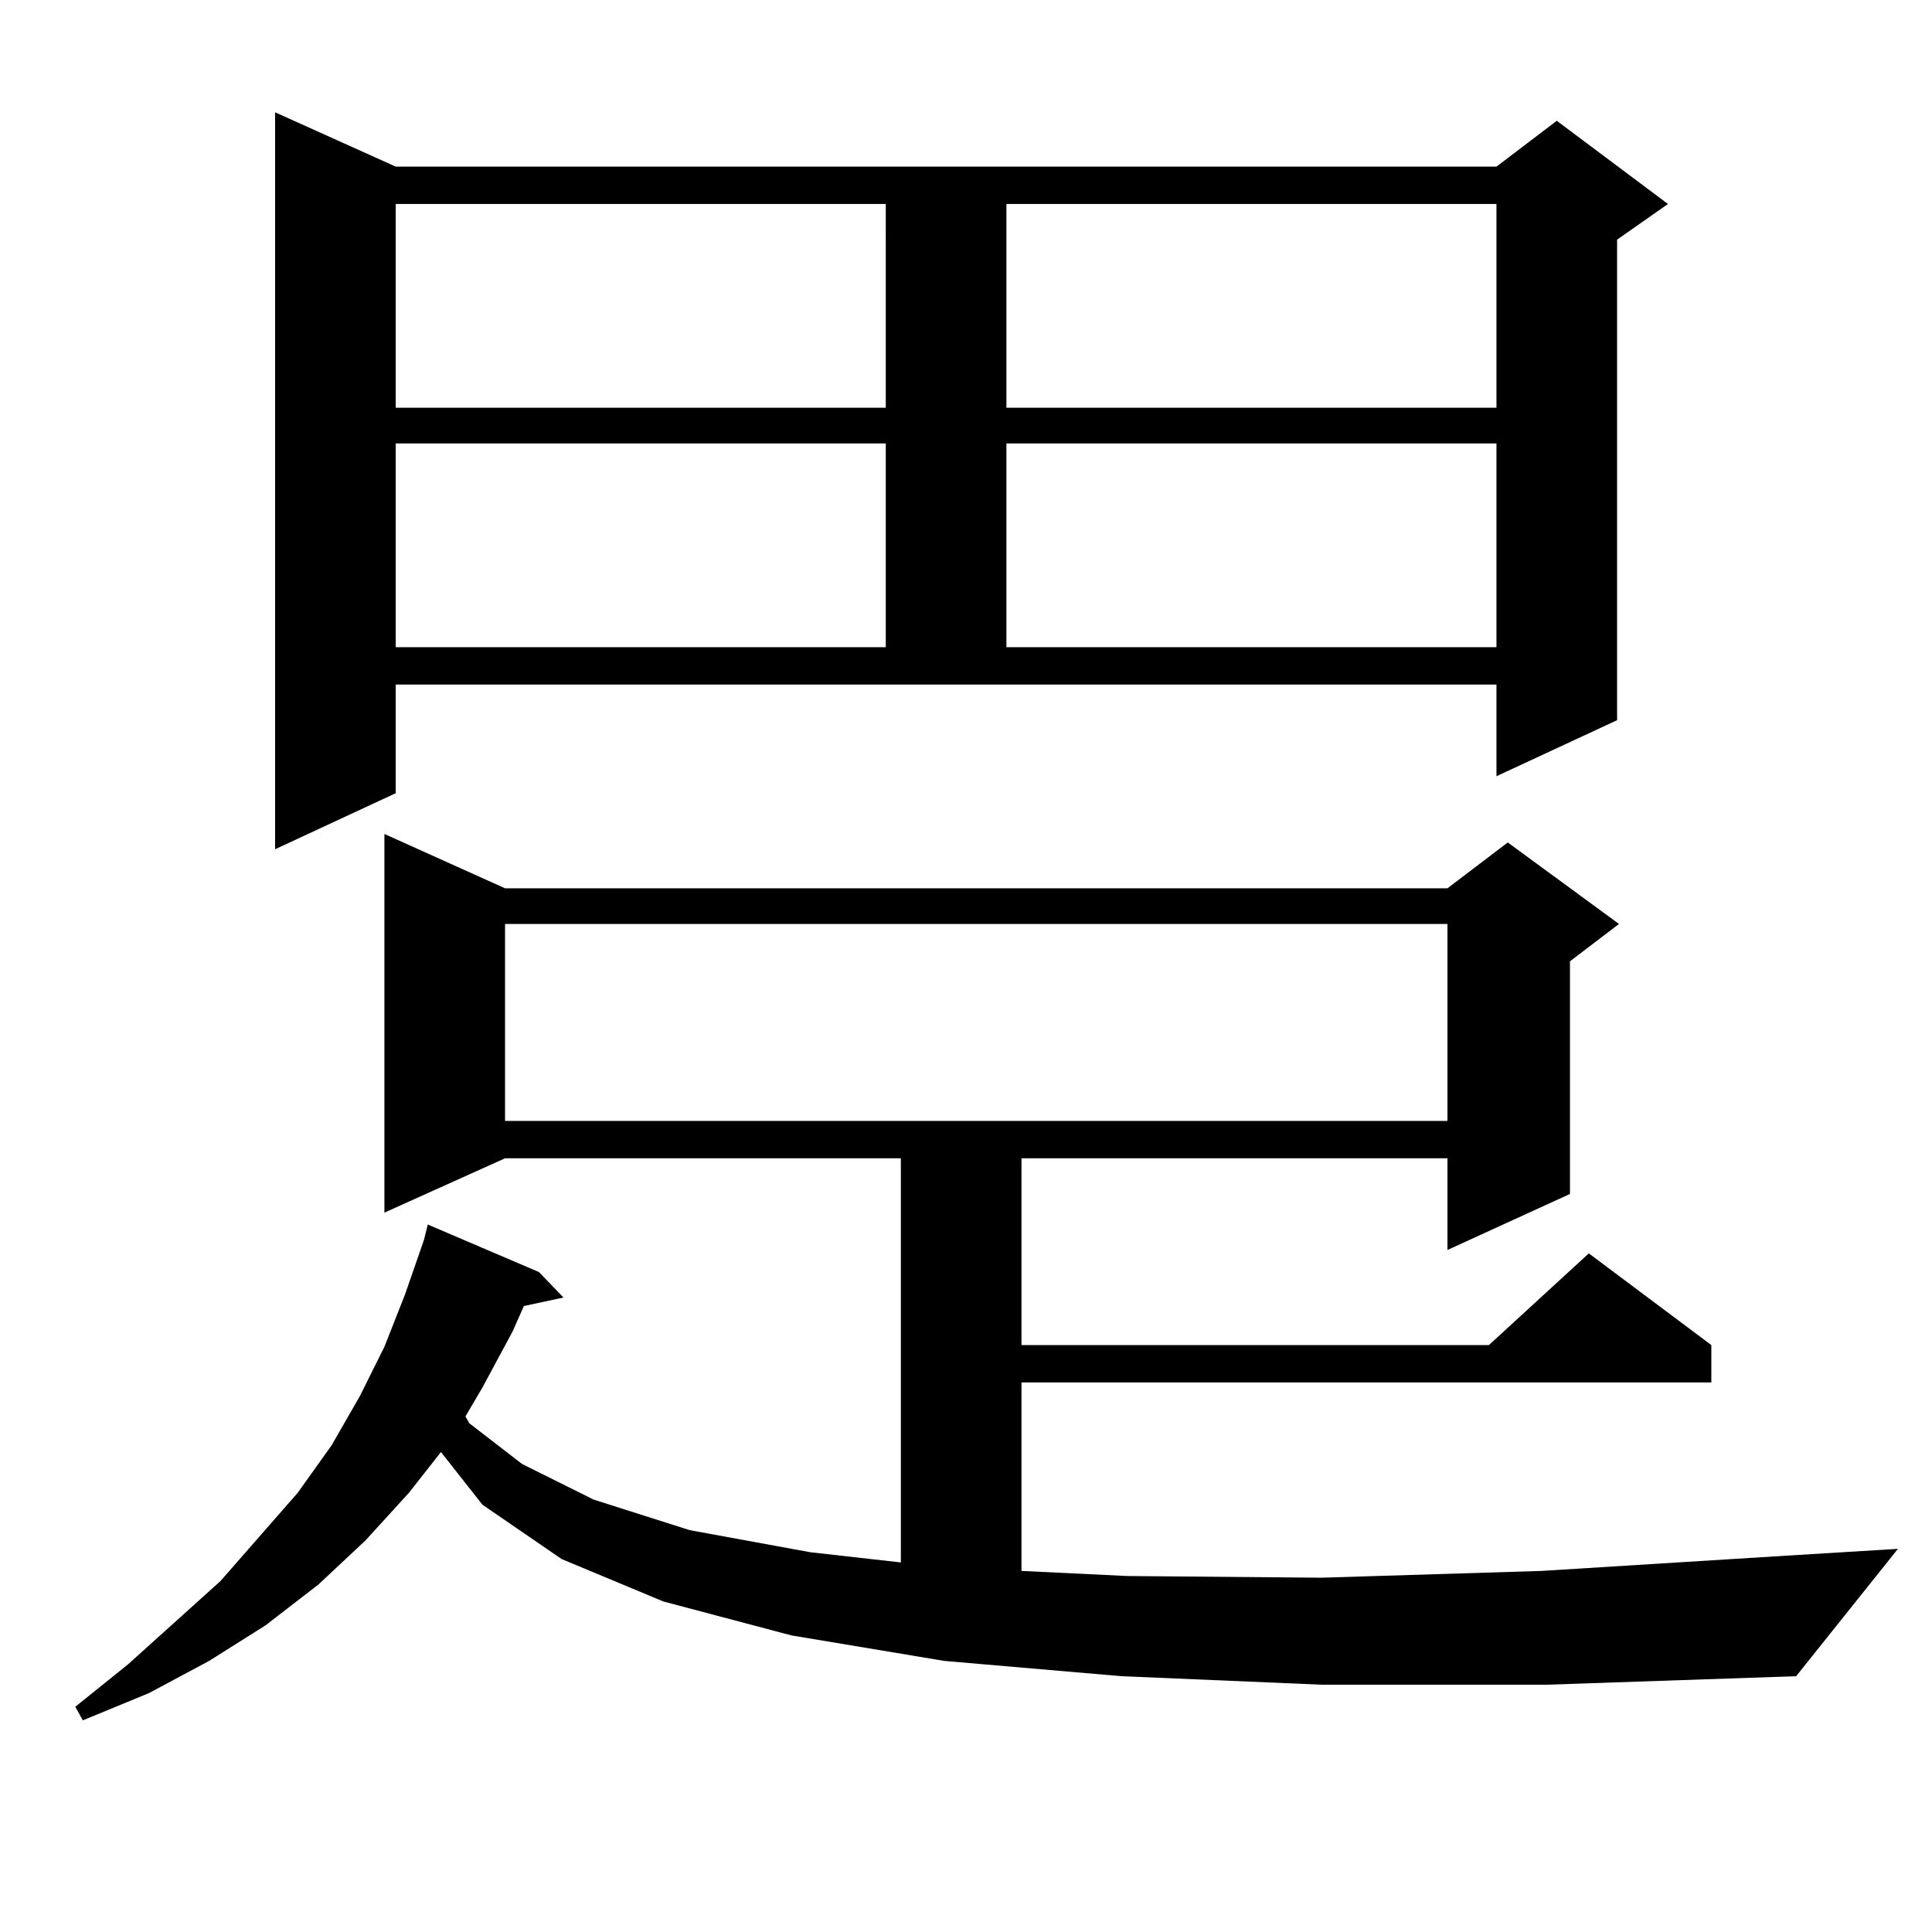
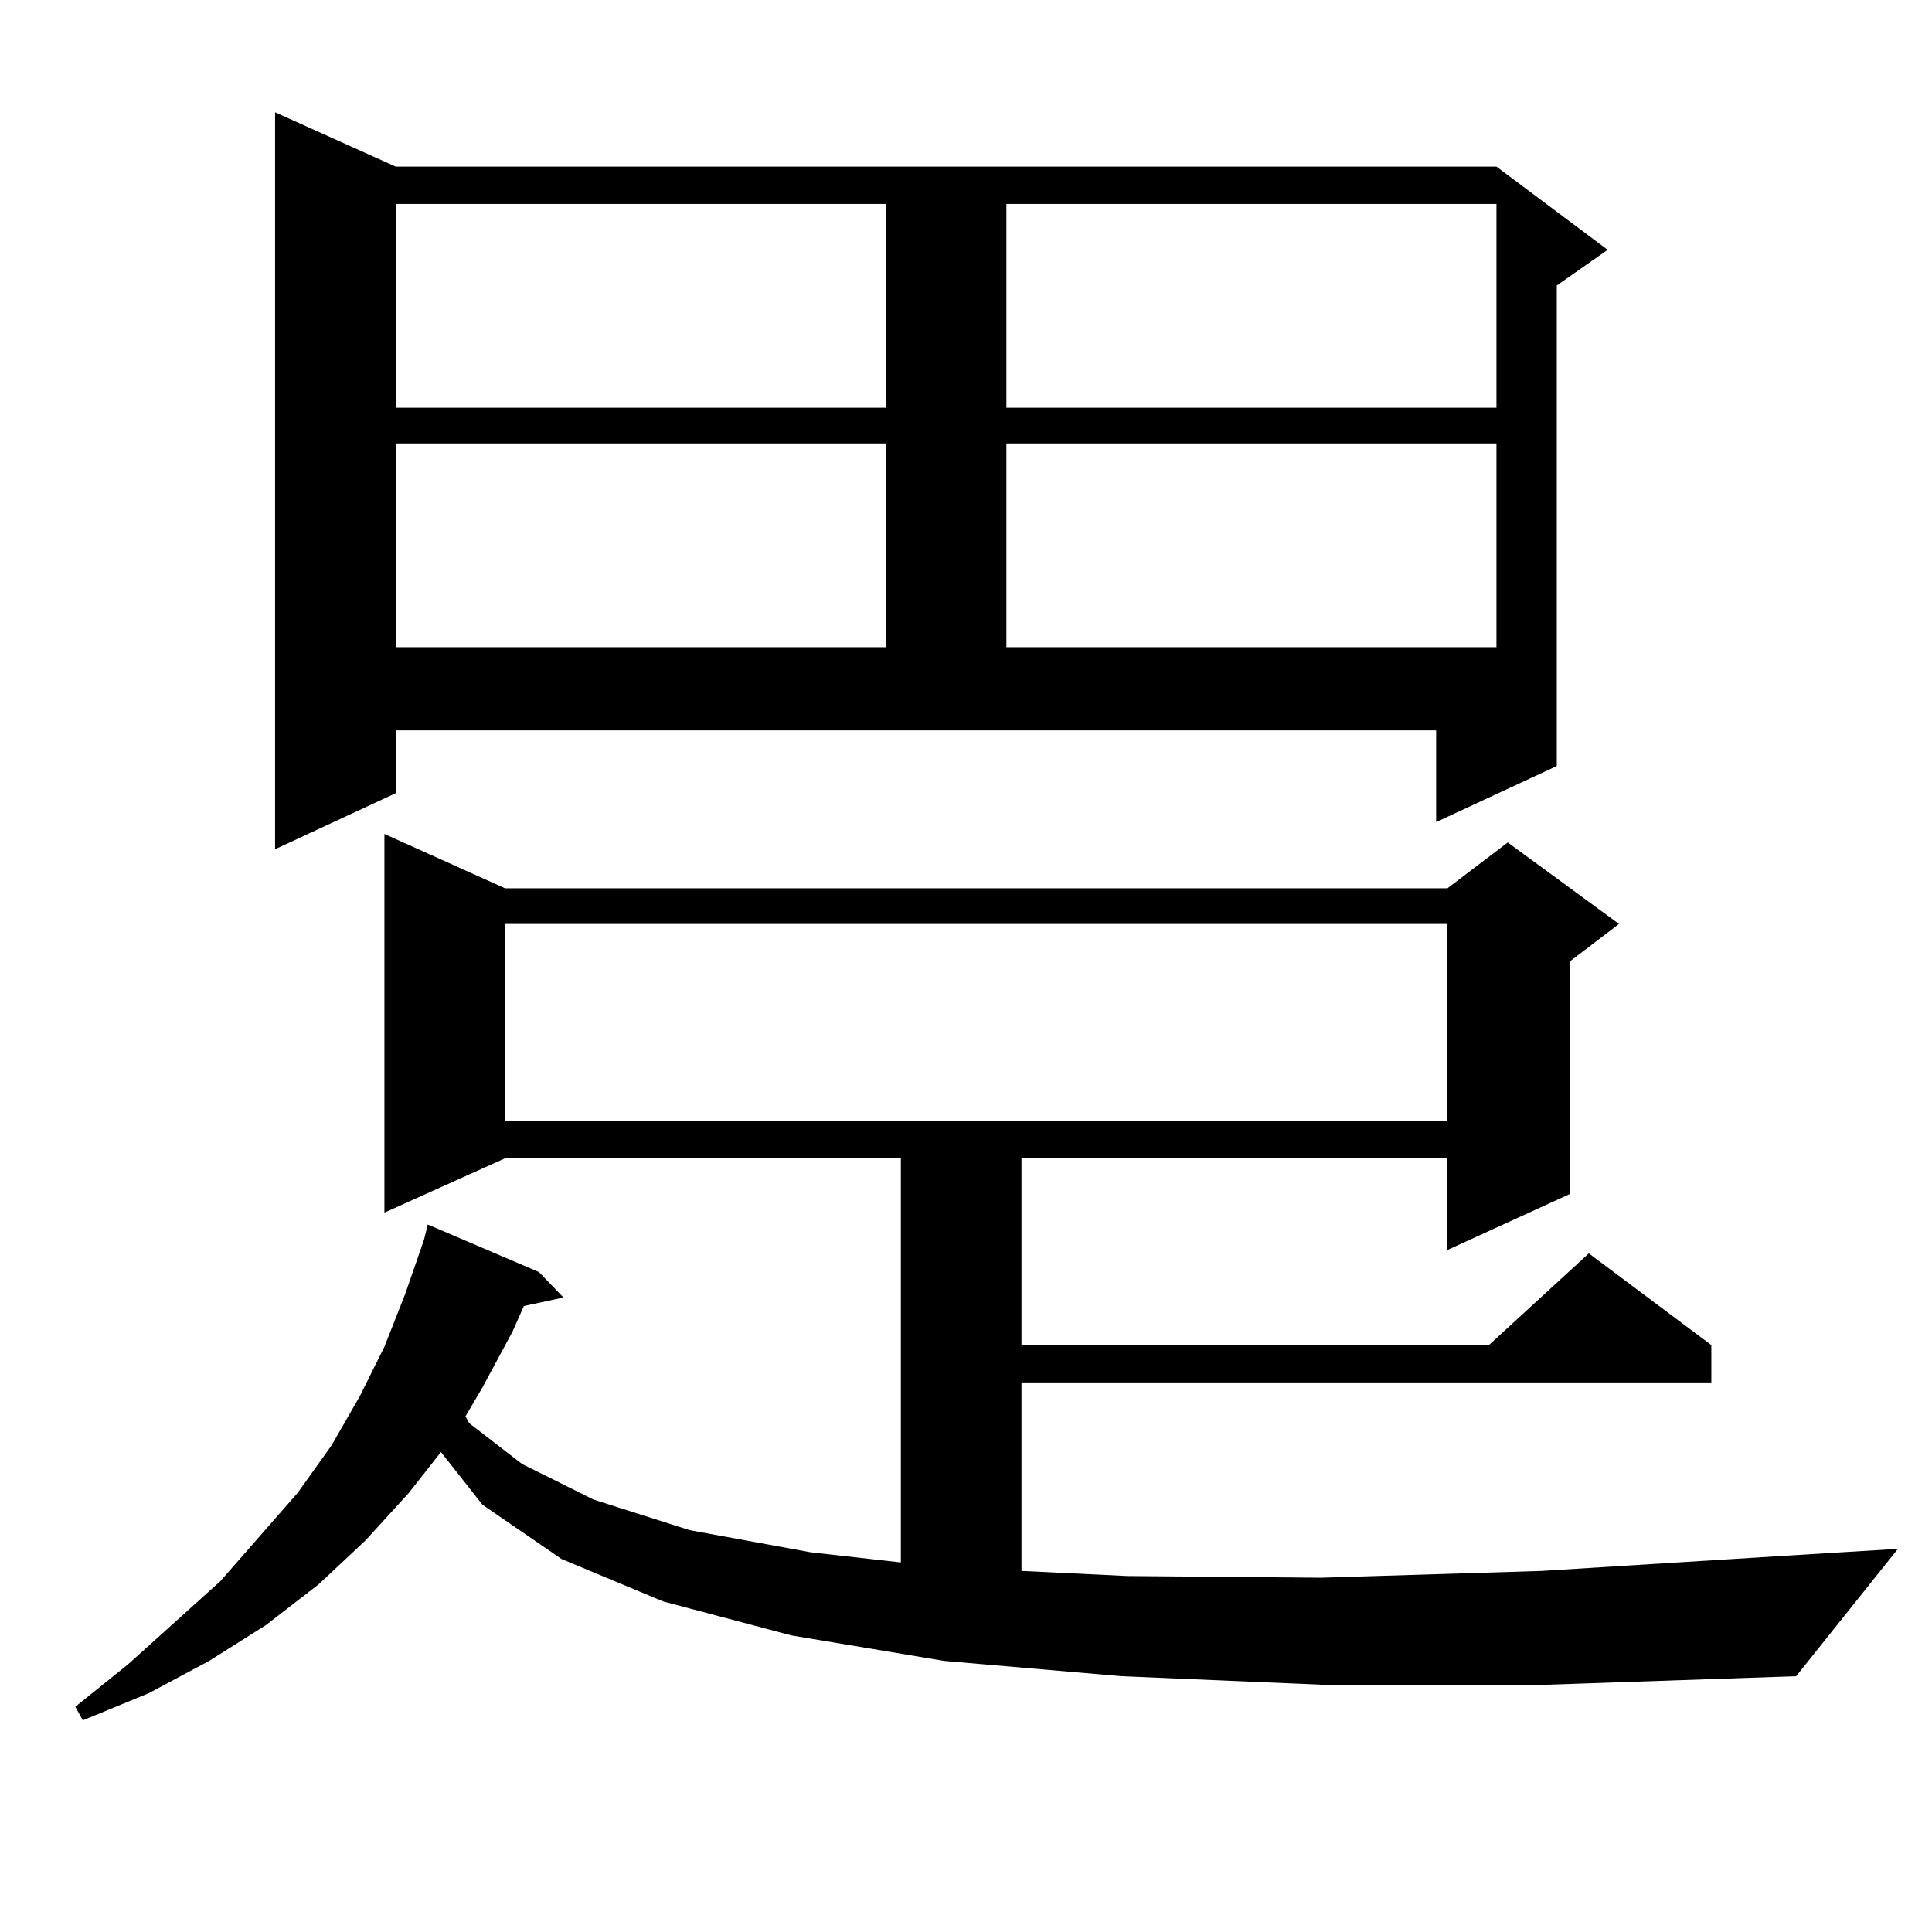
<svg xmlns="http://www.w3.org/2000/svg" version="1.1" id="图层_1" x="0px" y="0px" width="1000px" height="1000px" viewBox="0 0 1000 1000" enable-background="new 0 0 1000 1000" xml:space="preserve">
-   <path d="M683.837,871.988l-103.412-4.395l-91.705-7.91L409.697,846.5l-66.34-17.578l-52.682-21.973l-40.975-28.125l-21.463-27.246  l-16.585,21.094l-22.438,24.609l-24.39,22.852l-27.316,21.094l-29.268,18.457l-31.219,16.699l-34.146,14.063l-3.902-7.031  l27.316-21.973l47.804-43.066l39.999-45.703l17.561-24.609l14.634-25.488l12.683-25.488l10.731-27.246l9.756-28.125l1.951-7.91  l57.56,24.609l12.683,13.184l-20.487,4.395l-5.854,13.184l-15.609,29.004l-8.78,14.941l1.951,3.516l27.316,21.094l37.072,18.457  l49.755,15.82l62.438,11.426l46.828,5.273v-209.18H261.408l-62.438,28.125V431.656l62.438,28.125h487.793l31.219-23.73l57.56,42.188  l-25.365,19.336v120.41l-63.413,29.004v-47.461H528.719v96.68h241.945l51.706-47.461l63.413,47.461v19.336H528.719v97.559  l54.633,2.637l100.485,0.879l114.144-3.516l126.826-7.91l57.56-3.516l-52.682,65.918l-128.777,4.395H683.837z M204.824,410.563  l-62.438,29.004V58.121l62.438,28.125h569.742l31.219-23.73l57.56,43.066l-26.341,18.457v248.73l-62.438,29.004v-47.461H204.824  V410.563z M204.824,105.582v105.469h253.652V105.582H204.824z M204.824,229.508v105.469h253.652V229.508H204.824z M261.408,478.238  v101.953h487.793V478.238H261.408z M520.914,105.582v105.469h253.652V105.582H520.914z M520.914,229.508v105.469h253.652V229.508  H520.914z" />
+   <path d="M683.837,871.988l-103.412-4.395l-91.705-7.91L409.697,846.5l-66.34-17.578l-52.682-21.973l-40.975-28.125l-21.463-27.246  l-16.585,21.094l-22.438,24.609l-24.39,22.852l-27.316,21.094l-29.268,18.457l-31.219,16.699l-34.146,14.063l-3.902-7.031  l27.316-21.973l47.804-43.066l39.999-45.703l17.561-24.609l14.634-25.488l12.683-25.488l10.731-27.246l9.756-28.125l1.951-7.91  l57.56,24.609l12.683,13.184l-20.487,4.395l-5.854,13.184l-15.609,29.004l-8.78,14.941l1.951,3.516l27.316,21.094l37.072,18.457  l49.755,15.82l62.438,11.426l46.828,5.273v-209.18H261.408l-62.438,28.125V431.656l62.438,28.125h487.793l31.219-23.73l57.56,42.188  l-25.365,19.336v120.41l-63.413,29.004v-47.461H528.719v96.68h241.945l51.706-47.461l63.413,47.461v19.336H528.719v97.559  l54.633,2.637l100.485,0.879l114.144-3.516l126.826-7.91l57.56-3.516l-52.682,65.918l-128.777,4.395H683.837z M204.824,410.563  l-62.438,29.004V58.121l62.438,28.125h569.742l57.56,43.066l-26.341,18.457v248.73l-62.438,29.004v-47.461H204.824  V410.563z M204.824,105.582v105.469h253.652V105.582H204.824z M204.824,229.508v105.469h253.652V229.508H204.824z M261.408,478.238  v101.953h487.793V478.238H261.408z M520.914,105.582v105.469h253.652V105.582H520.914z M520.914,229.508v105.469h253.652V229.508  H520.914z" />
</svg>